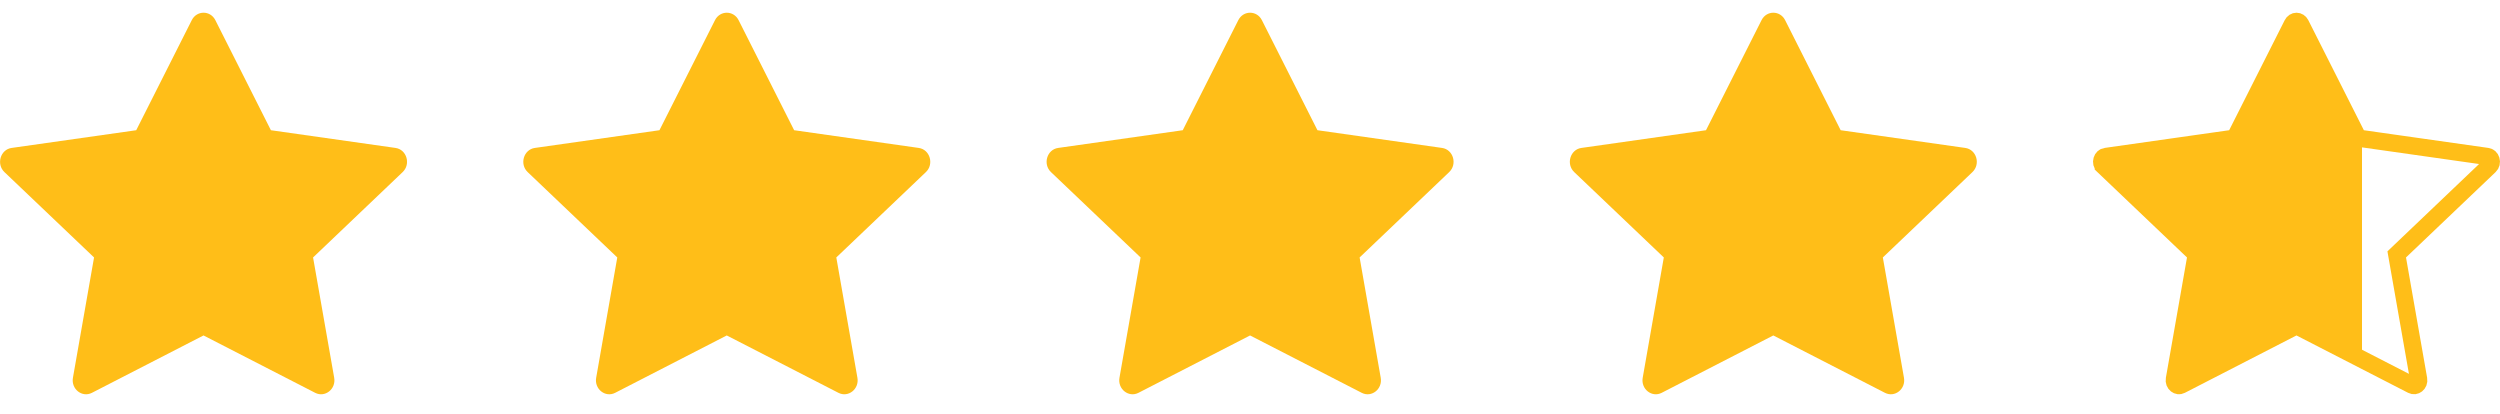
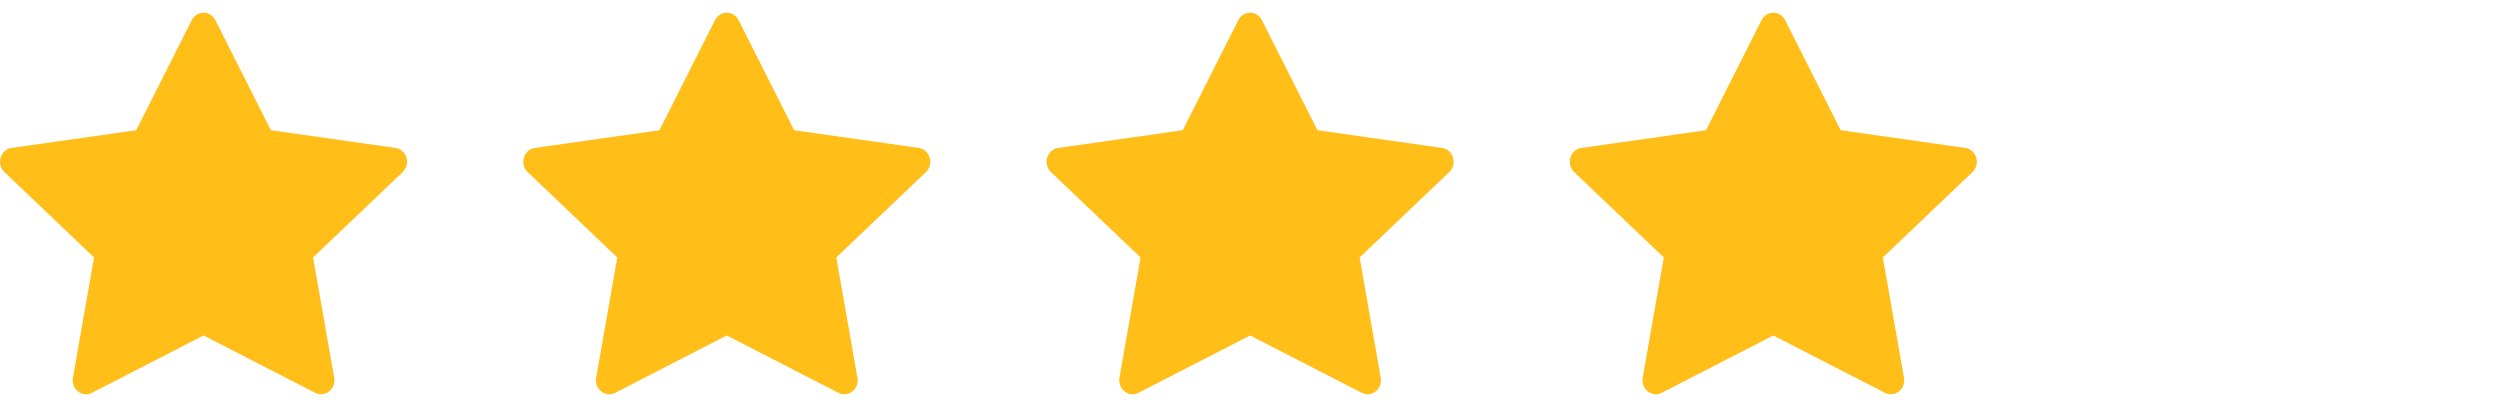
<svg xmlns="http://www.w3.org/2000/svg" width="145" height="24" viewBox="0 0 145 24" fill="none">
  <g clip-path="url(#clip0_5206_24718)">
    <path d="M5.331 22.784C4.761 23.076 4.115 22.564 4.23 21.91L5.455 14.932L0.257 9.981C-0.228 9.518 0.024 8.671 0.675 8.58L7.901 7.553L11.123 1.169C11.413 0.594 12.2 0.594 12.49 1.169L15.712 7.553L22.938 8.58C23.589 8.671 23.841 9.518 23.354 9.981L18.158 14.932L19.383 21.91C19.498 22.564 18.852 23.076 18.282 22.784L11.804 19.456L5.331 22.784Z" fill="#FFBE18" />
  </g>
  <g clip-path="url(#clip1_5206_24718)">
    <path d="M35.678 22.784C35.109 23.076 34.463 22.564 34.578 21.91L35.802 14.932L30.605 9.981C30.119 9.518 30.372 8.671 31.022 8.58L38.248 7.553L41.47 1.169C41.761 0.594 42.547 0.594 42.838 1.169L46.06 7.553L53.286 8.58C53.937 8.671 54.189 9.518 53.702 9.981L48.506 14.932L49.73 21.91C49.846 22.564 49.199 23.076 48.63 22.784L42.152 19.456L35.678 22.784Z" fill="#FFBE18" />
  </g>
  <g clip-path="url(#clip2_5206_24718)">
    <path d="M66.03 22.784C65.46 23.076 64.814 22.564 64.929 21.91L66.154 14.932L60.956 9.981C60.471 9.518 60.723 8.671 61.374 8.58L68.6 7.553L71.822 1.169C72.112 0.594 72.899 0.594 73.189 1.169L76.412 7.553L83.638 8.58C84.288 8.671 84.54 9.518 84.053 9.981L78.858 14.932L80.082 21.91C80.197 22.564 79.551 23.076 78.981 22.784L72.504 19.456L66.03 22.784Z" fill="#FFBE18" />
  </g>
  <g clip-path="url(#clip3_5206_24718)">
    <path d="M96.377 22.784C95.808 23.076 95.162 22.564 95.277 21.91L96.501 14.932L91.304 9.981C90.819 9.518 91.071 8.671 91.722 8.58L98.948 7.553L102.17 1.169C102.46 0.594 103.246 0.594 103.537 1.169L106.759 7.553L113.985 8.58C114.636 8.671 114.888 9.518 114.401 9.981L109.205 14.932L110.43 21.91C110.545 22.564 109.899 23.076 109.329 22.784L102.851 19.456L96.377 22.784Z" fill="#FFBE18" />
  </g>
  <g clip-path="url(#clip4_5206_24718)">
-     <path d="M126.113 21.997L126.113 21.997L127.338 15.019L127.384 14.755L127.19 14.57L121.993 9.62C121.993 9.62 121.993 9.619 121.993 9.619C121.902 9.532 121.873 9.406 121.91 9.284C121.946 9.162 122.031 9.089 122.135 9.075L122.136 9.075L129.362 8.048L129.62 8.011L129.738 7.778L132.96 1.395C133.065 1.185 133.329 1.185 133.435 1.395L136.657 7.778L136.774 8.011L137.033 8.048L144.259 9.075L144.259 9.075C144.363 9.089 144.448 9.162 144.484 9.284C144.52 9.406 144.492 9.531 144.4 9.619L144.4 9.619L139.204 14.57L139.01 14.755L139.056 15.019L140.281 21.997L140.281 21.997C140.305 22.134 140.251 22.245 140.169 22.31C140.089 22.373 139.994 22.387 139.901 22.339L133.423 19.011L133.195 18.893L132.966 19.011L126.493 22.339C126.4 22.387 126.305 22.373 126.225 22.31C126.143 22.245 126.089 22.134 126.113 21.997Z" fill="url(#paint0_linear_5206_24718)" stroke="#FFBE18" />
-   </g>
+     </g>
  <defs>
    <linearGradient id="paint0_linear_5206_24718" x1="137" y1="18.5" x2="143.5" y2="18.5" gradientUnits="userSpaceOnUse">
      <stop stop-color="#FFBE18" />
      <stop stop-color="#FFBE18" stop-opacity="0" />
    </linearGradient>
    <clipPath id="clip0_5206_24718">
      <rect width="23.605" height="23.605" fill="white" />
    </clipPath>
    <clipPath id="clip1_5206_24718">
      <rect width="23.605" height="23.605" fill="white" transform="translate(30.348)" />
    </clipPath>
    <clipPath id="clip2_5206_24718">
      <rect width="23.605" height="23.605" fill="white" transform="translate(60.699)" />
    </clipPath>
    <clipPath id="clip3_5206_24718">
      <rect width="23.605" height="23.605" fill="white" transform="translate(91.047)" />
    </clipPath>
    <clipPath id="clip4_5206_24718">
      <rect width="23.605" height="23.605" fill="white" transform="translate(121.395)" />
    </clipPath>
  </defs>
</svg>